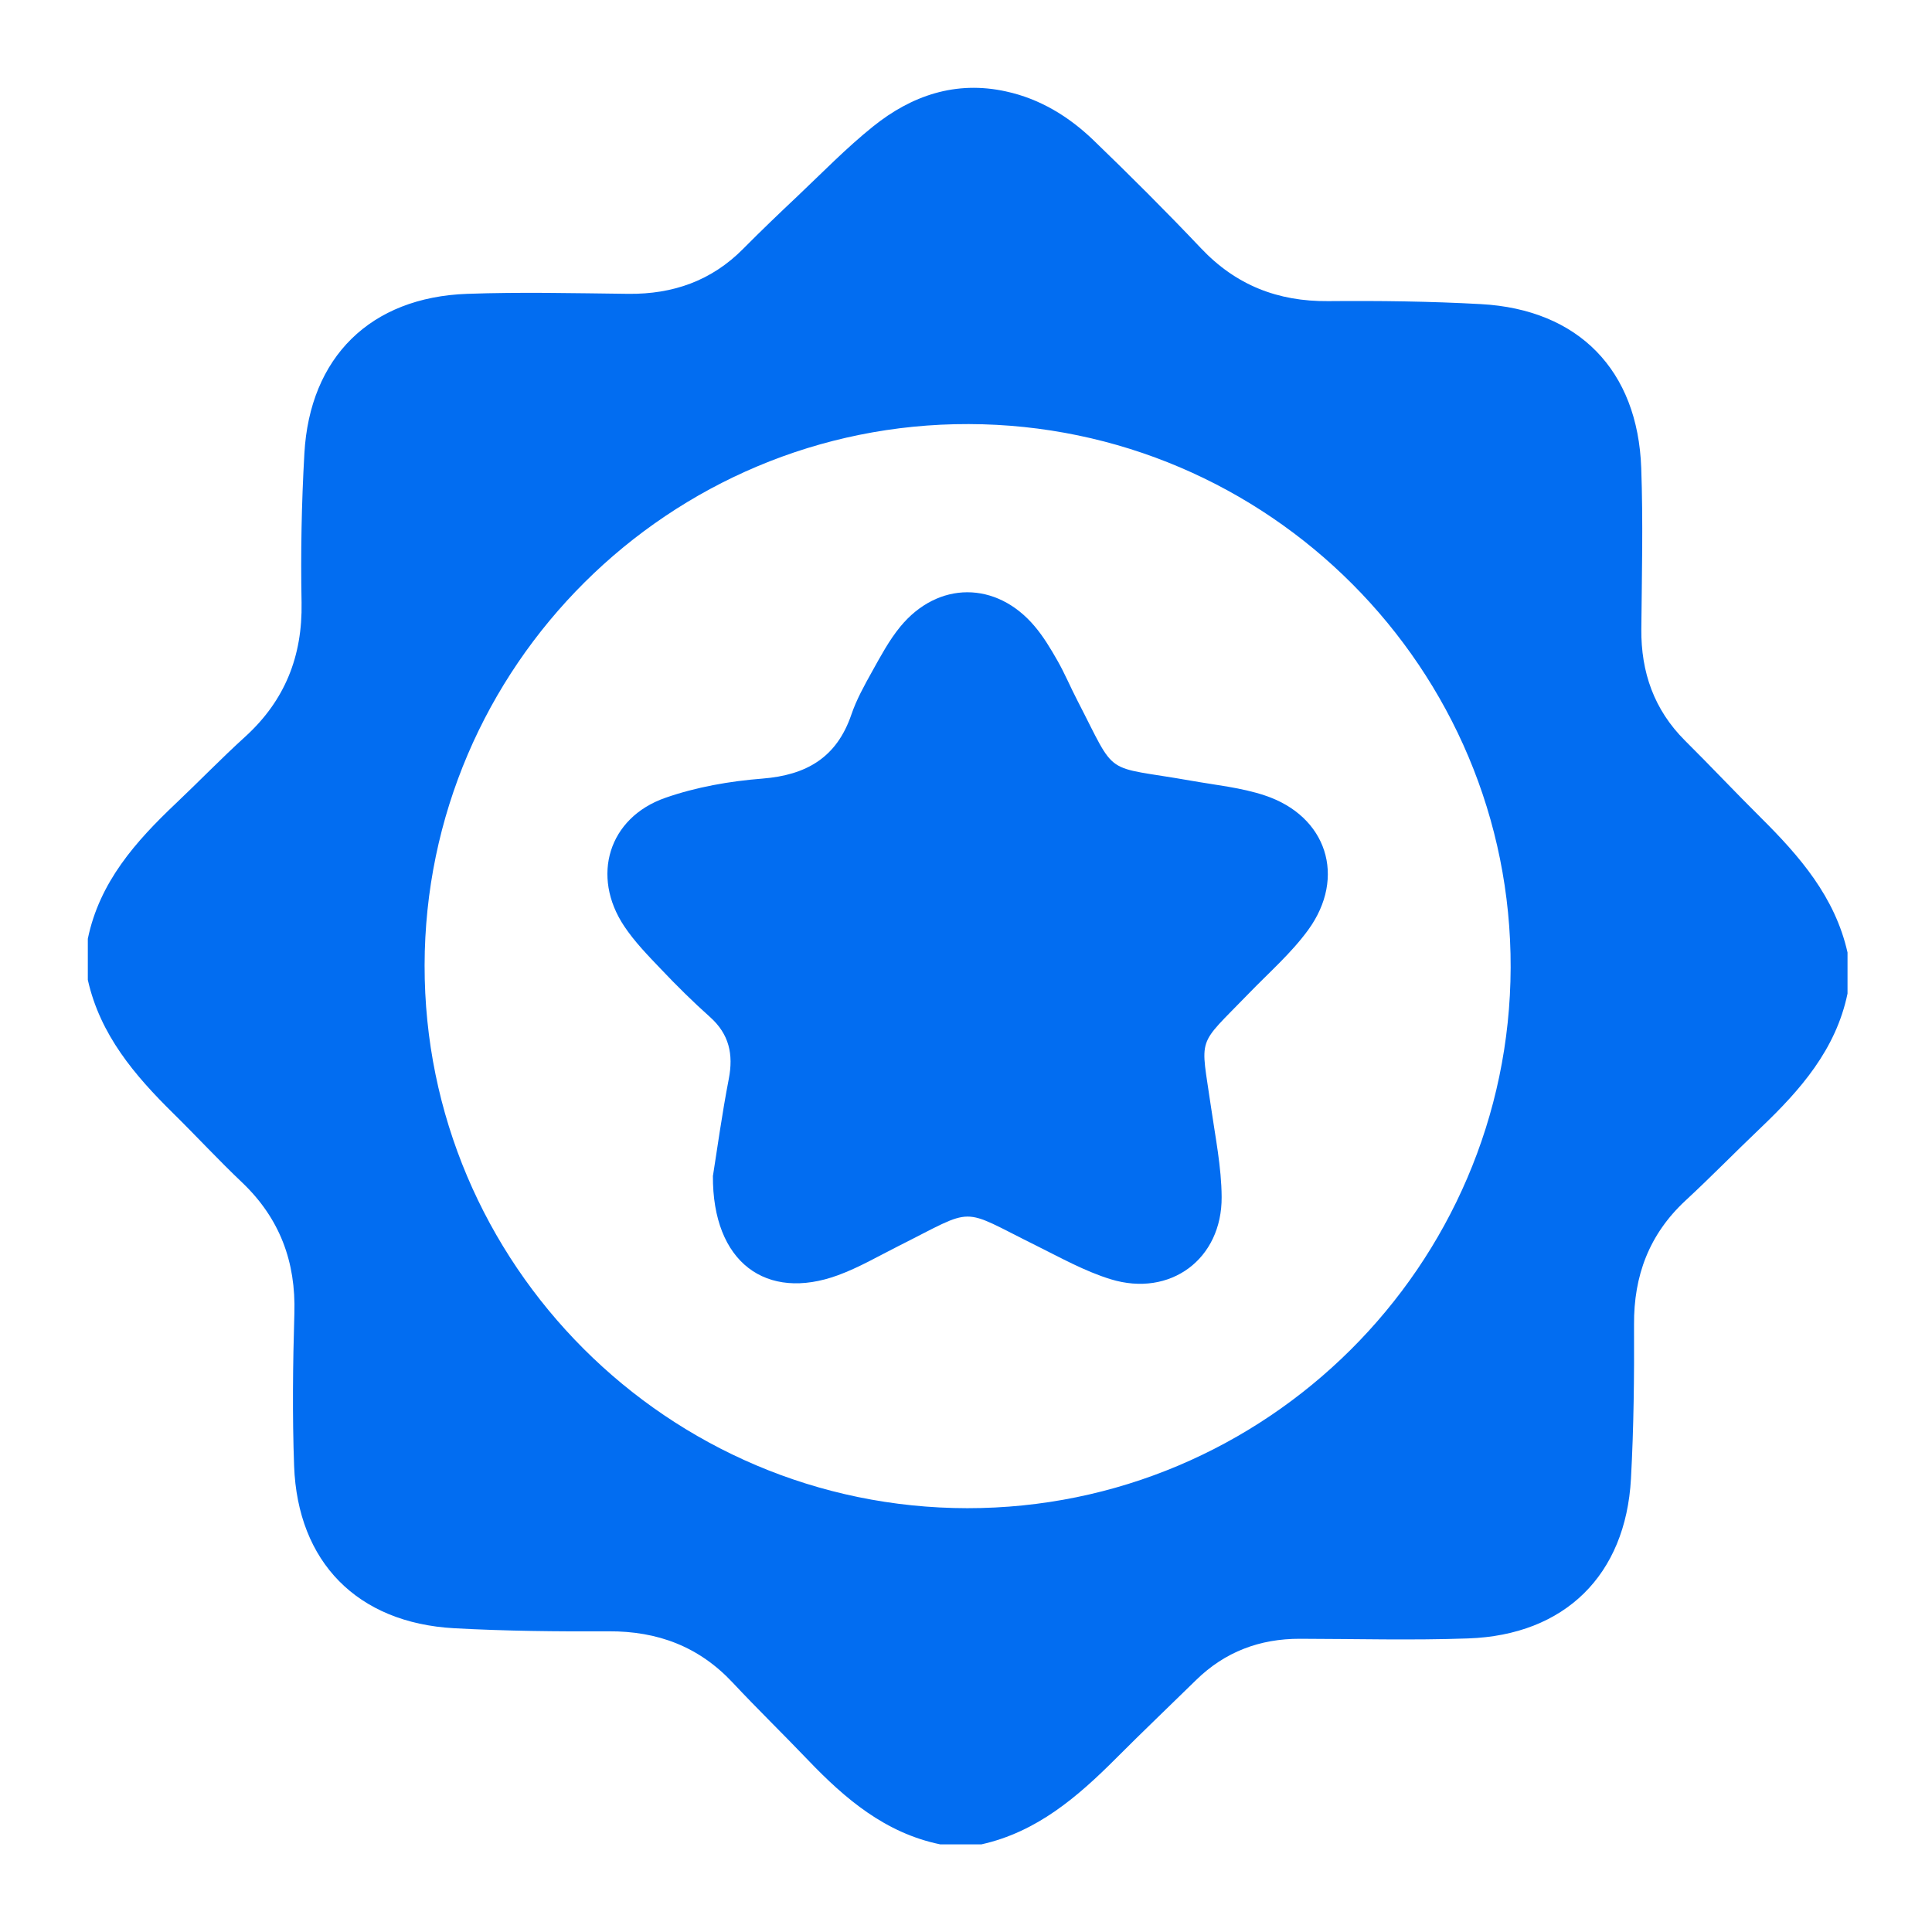
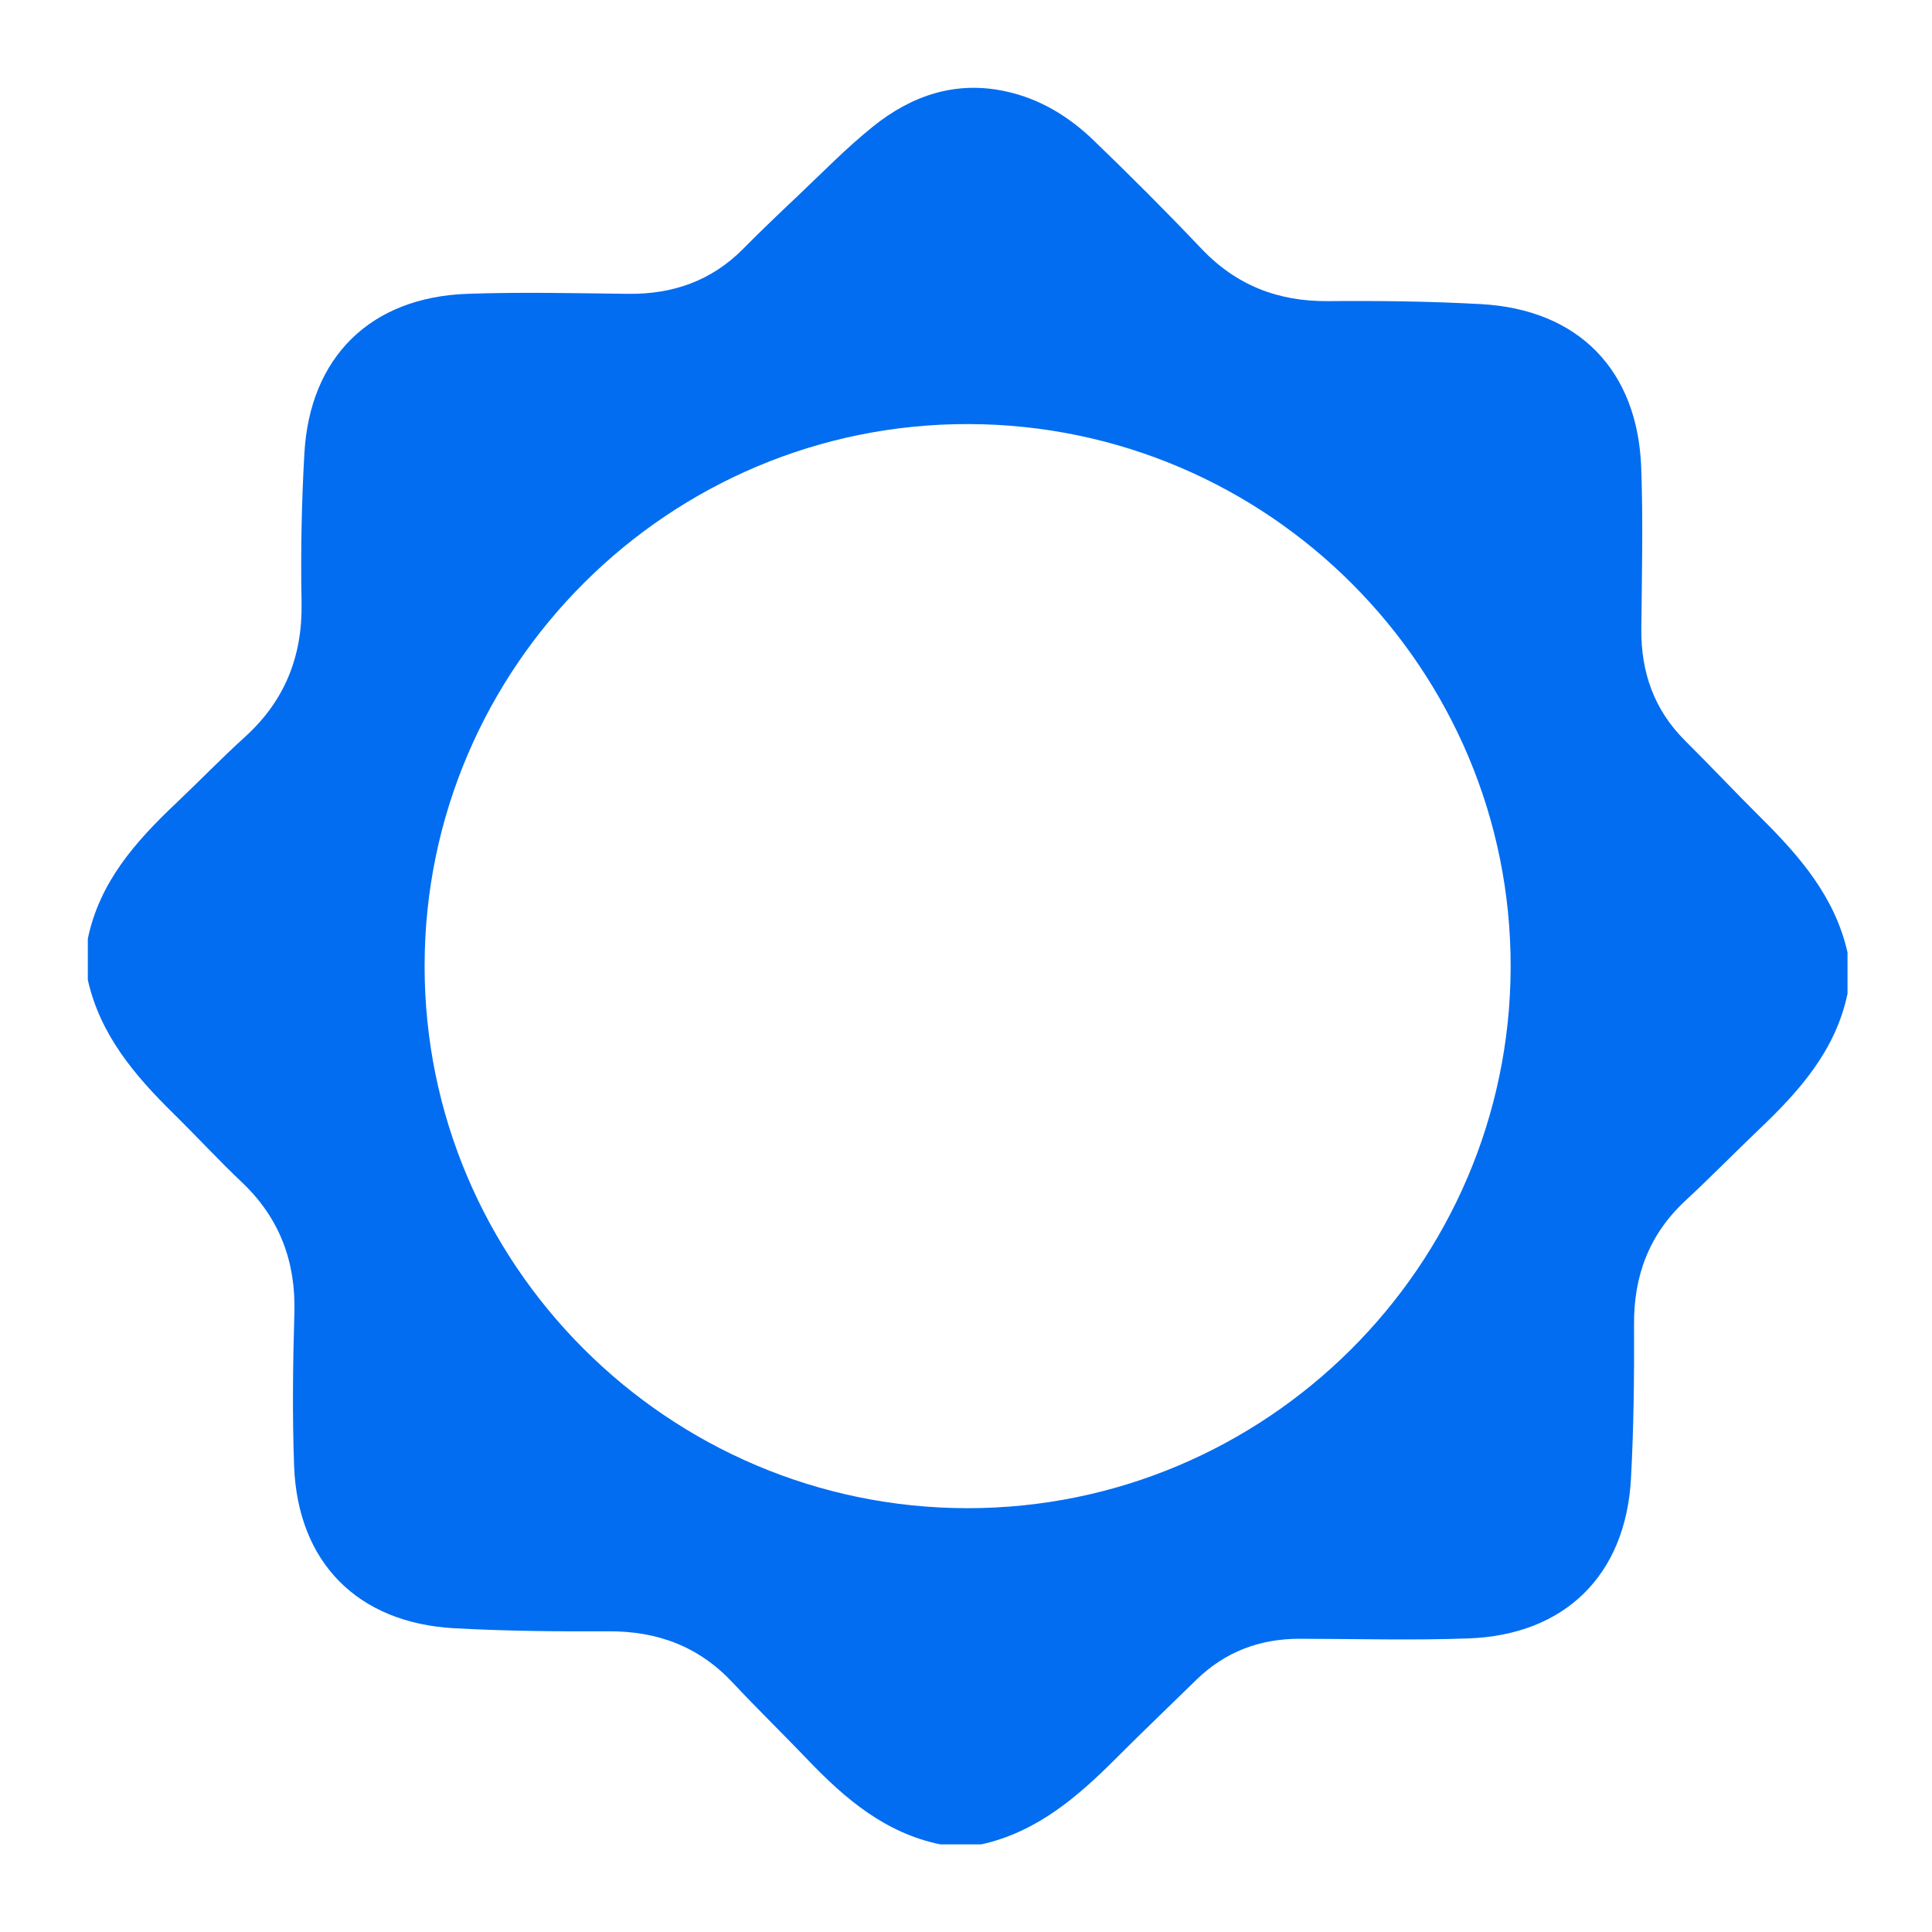
<svg xmlns="http://www.w3.org/2000/svg" width="22" height="22" viewBox="0 0 22 22" fill="none">
  <path d="M21.038 10.845V11.314C20.906 11.951 20.501 12.412 20.049 12.843C19.761 13.117 19.484 13.402 19.192 13.672C18.78 14.055 18.603 14.526 18.607 15.084C18.61 15.669 18.604 16.255 18.572 16.839C18.512 17.936 17.819 18.619 16.718 18.657C16.081 18.68 15.442 18.662 14.803 18.661C14.346 18.66 13.949 18.809 13.62 19.131C13.318 19.427 13.011 19.719 12.712 20.019C12.272 20.46 11.808 20.861 11.176 21.002H10.706C10.082 20.873 9.625 20.485 9.202 20.043C8.918 19.746 8.624 19.46 8.344 19.161C7.96 18.75 7.489 18.573 6.93 18.576C6.344 18.579 5.756 18.573 5.171 18.541C4.07 18.48 3.389 17.789 3.349 16.692C3.328 16.114 3.335 15.534 3.352 14.956C3.37 14.369 3.186 13.875 2.759 13.467C2.49 13.212 2.238 12.939 1.973 12.678C1.533 12.245 1.14 11.783 1 11.158V10.69C1.133 10.045 1.544 9.583 2.002 9.149C2.267 8.898 2.521 8.635 2.791 8.39C3.244 7.978 3.445 7.473 3.434 6.862C3.423 6.297 3.434 5.729 3.466 5.165C3.527 4.066 4.219 3.385 5.32 3.346C5.931 3.324 6.544 3.339 7.157 3.346C7.664 3.351 8.103 3.197 8.463 2.833C8.665 2.629 8.872 2.431 9.081 2.234C9.364 1.966 9.638 1.684 9.942 1.44C10.38 1.088 10.883 0.915 11.455 1.041C11.842 1.125 12.17 1.326 12.45 1.595C12.867 1.997 13.278 2.407 13.676 2.827C14.073 3.247 14.55 3.434 15.124 3.429C15.704 3.424 16.285 3.431 16.864 3.463C17.974 3.524 18.65 4.214 18.689 5.33C18.711 5.94 18.696 6.552 18.69 7.164C18.686 7.655 18.835 8.082 19.188 8.434C19.479 8.723 19.76 9.022 20.051 9.311C20.494 9.751 20.896 10.214 21.038 10.846L21.038 10.845ZM4.835 10.992C4.83 14.395 7.606 17.171 11.015 17.174C14.415 17.176 17.191 14.415 17.202 11.019C17.213 7.617 14.443 4.838 11.031 4.829C7.623 4.82 4.84 7.589 4.835 10.992H4.835Z" fill="#026DF1" />
-   <path d="M8.119 13.386C8.164 13.105 8.22 12.693 8.299 12.285C8.353 12.005 8.303 11.776 8.085 11.581C7.891 11.408 7.705 11.224 7.526 11.035C7.378 10.88 7.226 10.724 7.108 10.547C6.728 9.977 6.929 9.311 7.576 9.085C7.928 8.962 8.31 8.895 8.682 8.866C9.184 8.826 9.527 8.626 9.694 8.139C9.752 7.968 9.842 7.806 9.93 7.648C10.028 7.472 10.124 7.292 10.251 7.137C10.68 6.614 11.347 6.614 11.783 7.133C11.883 7.251 11.964 7.387 12.041 7.522C12.125 7.669 12.19 7.826 12.268 7.976C12.73 8.871 12.544 8.71 13.563 8.89C13.844 8.94 14.134 8.968 14.403 9.058C15.108 9.292 15.335 9.987 14.896 10.59C14.703 10.855 14.448 11.077 14.218 11.315C13.618 11.935 13.671 11.777 13.79 12.607C13.839 12.947 13.909 13.289 13.911 13.63C13.916 14.338 13.325 14.775 12.648 14.567C12.352 14.476 12.076 14.321 11.796 14.182C10.913 13.745 11.126 13.74 10.227 14.191C10.001 14.305 9.78 14.434 9.543 14.521C8.729 14.82 8.111 14.38 8.118 13.386L8.119 13.386Z" fill="#026DF1" />
</svg>